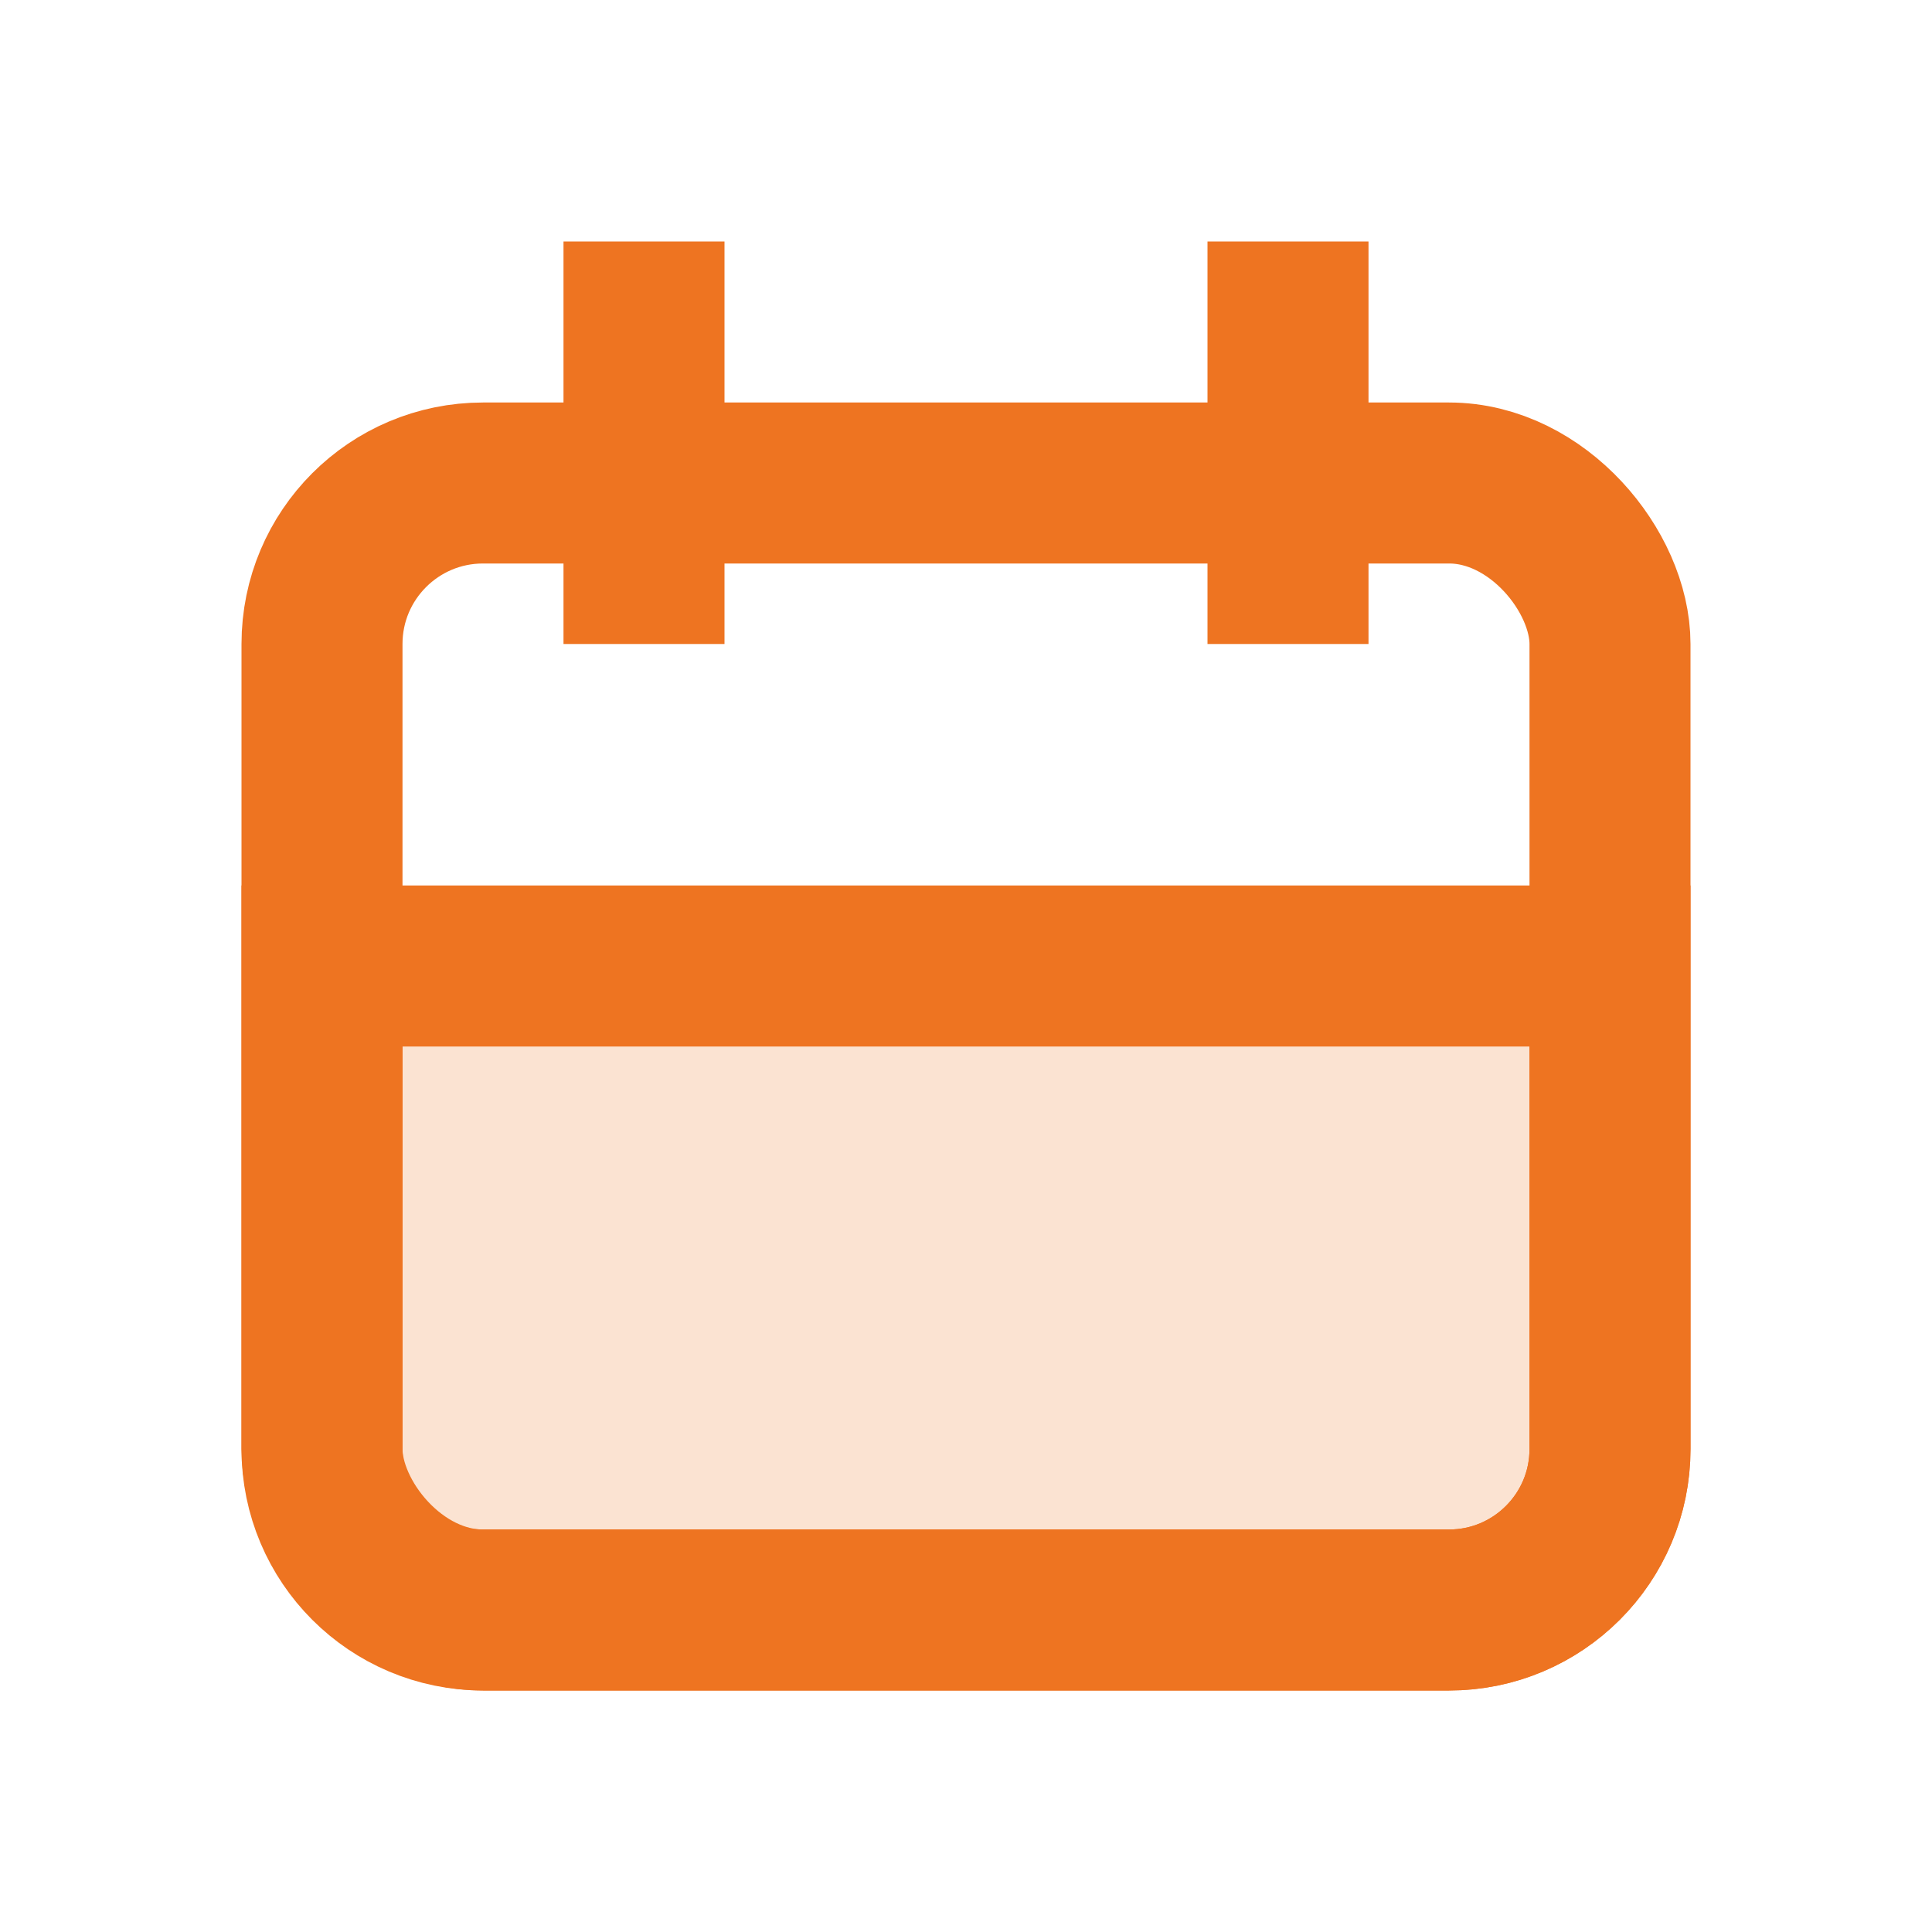
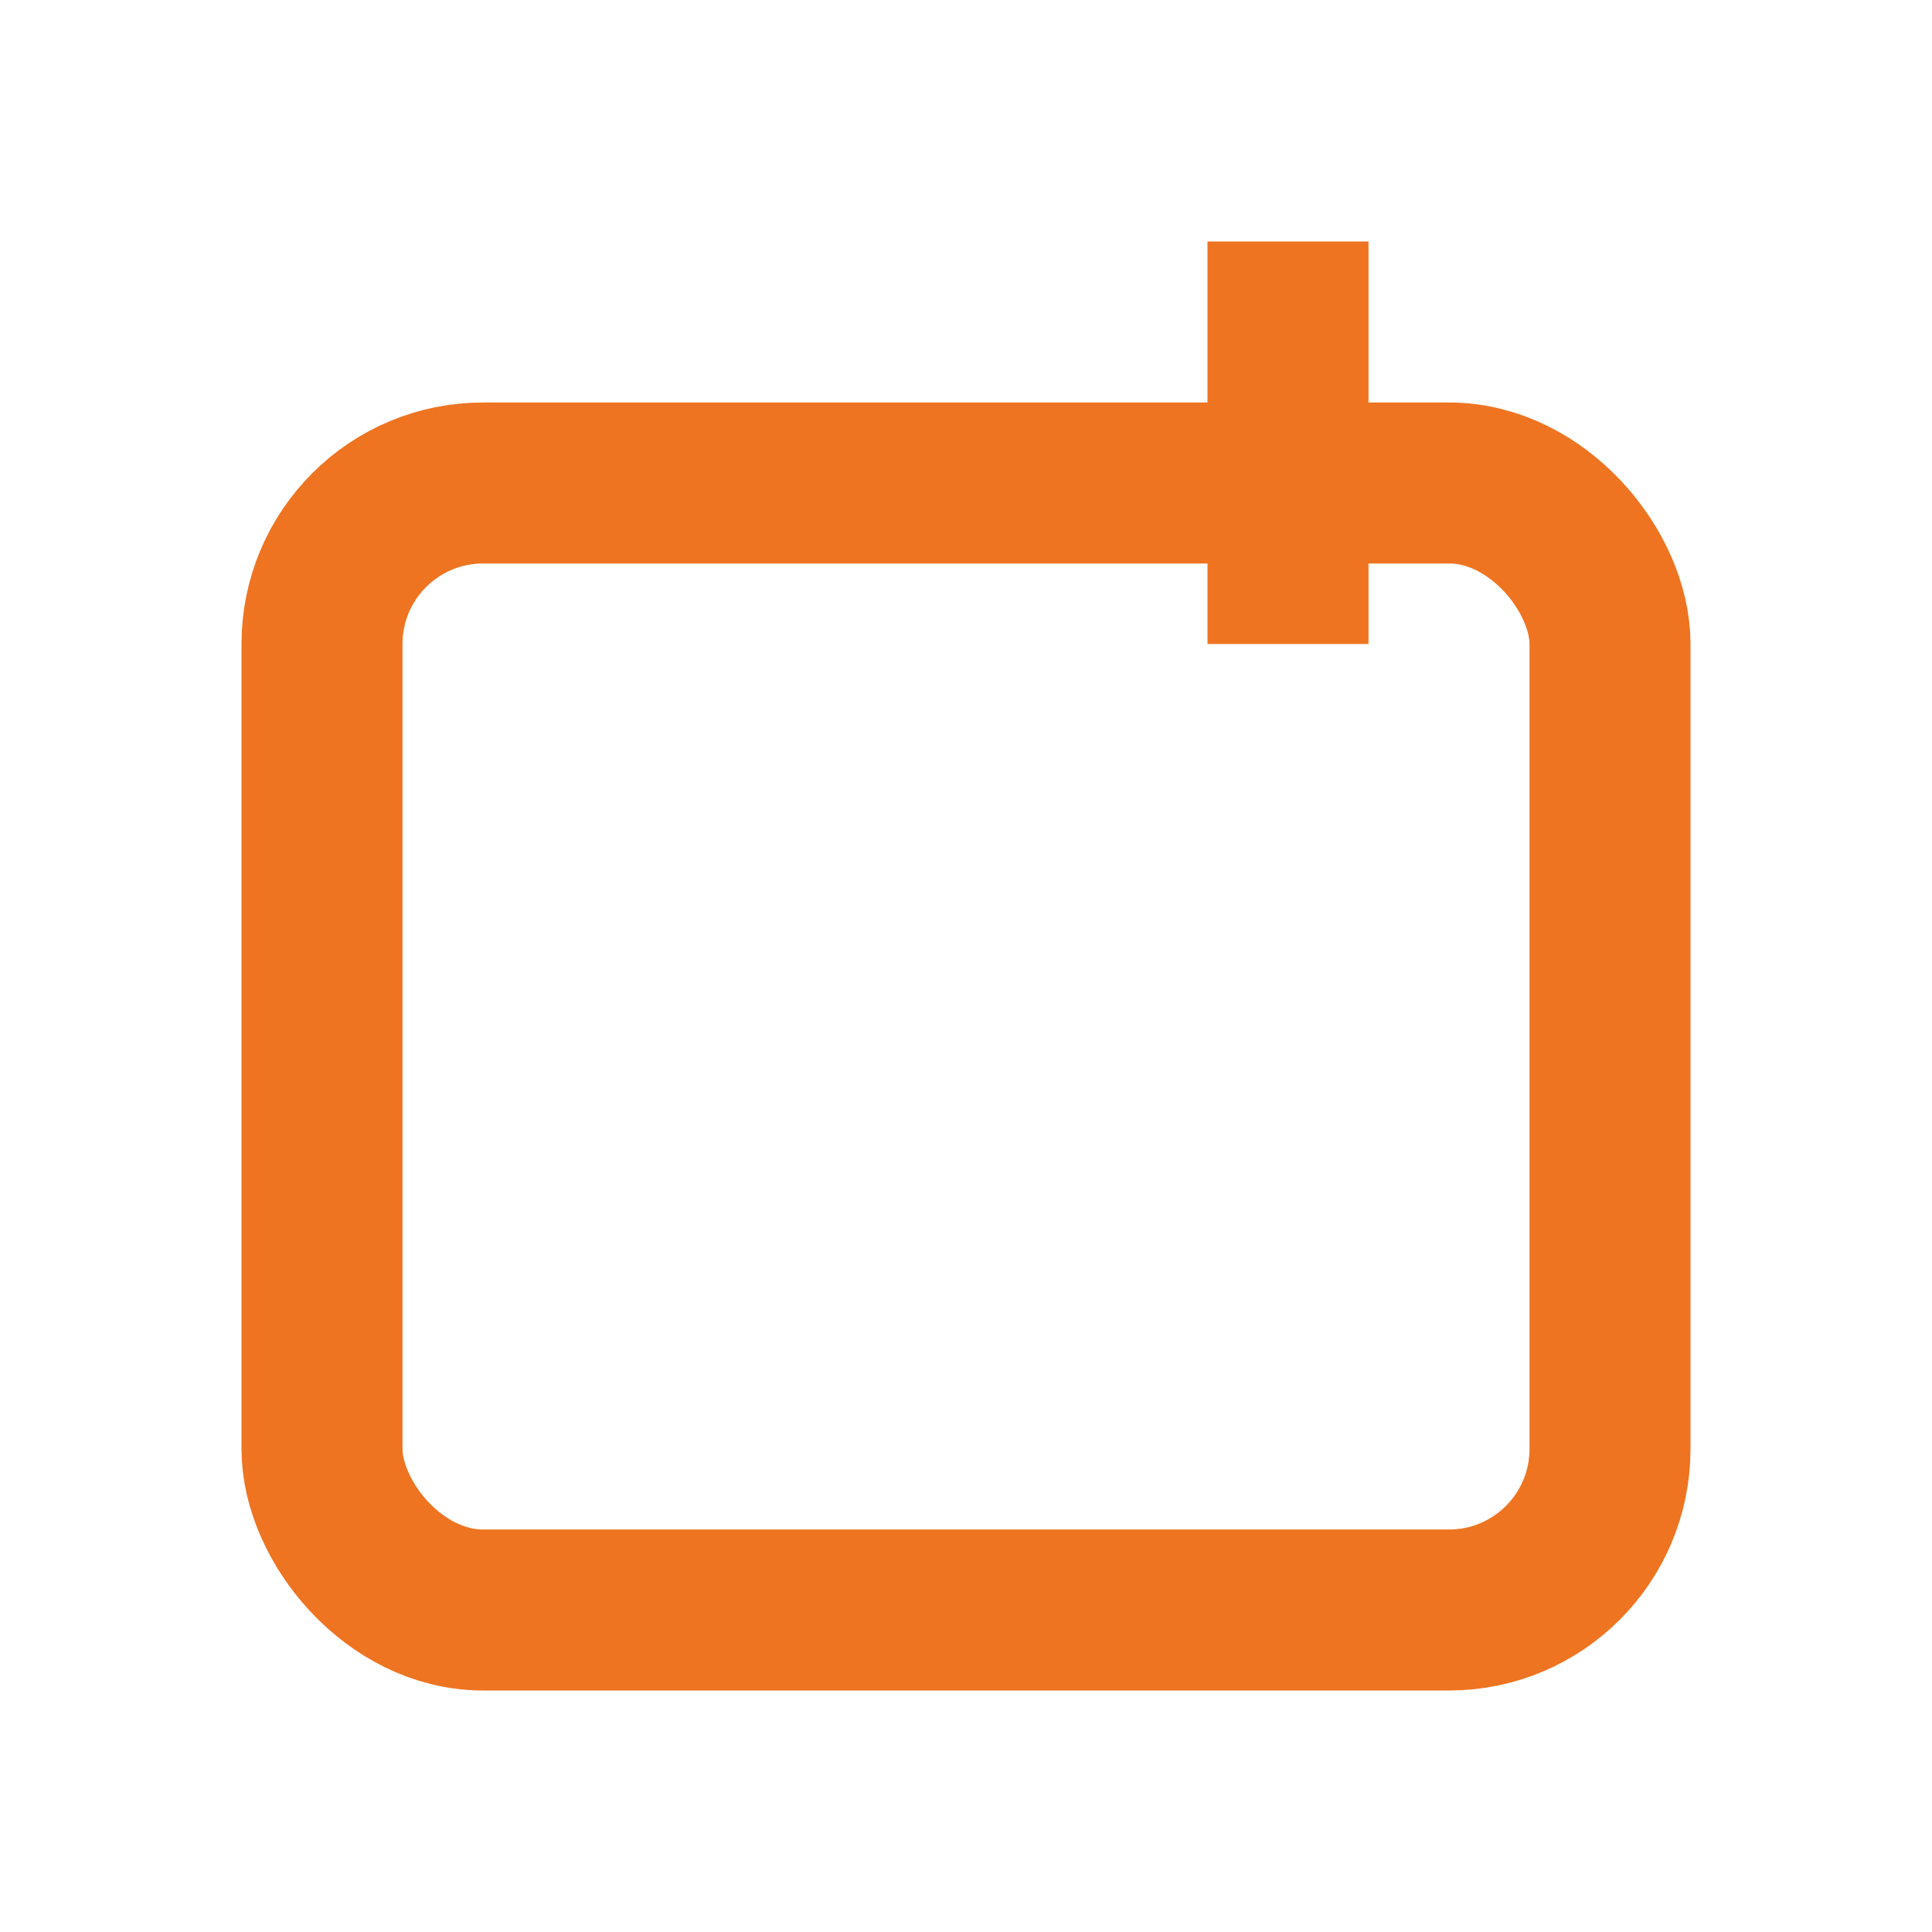
<svg xmlns="http://www.w3.org/2000/svg" width="24" height="24" viewBox="0 0 24 24" fill="none">
  <rect x="4" y="6" width="16" height="14" rx="2" stroke="#EE7421" stroke-width="2" />
-   <path d="M4 12H20V18C20 19.105 19.105 20 18 20H6C4.895 20 4 19.105 4 18V12Z" fill="#EE7421" fill-opacity="0.2" stroke="#EE7421" stroke-width="2" />
-   <line x1="8" y1="8" x2="8" y2="3" stroke="#EE7421" stroke-width="2" />
  <line x1="16" y1="8" x2="16" y2="3" stroke="#EE7421" stroke-width="2" />
</svg>